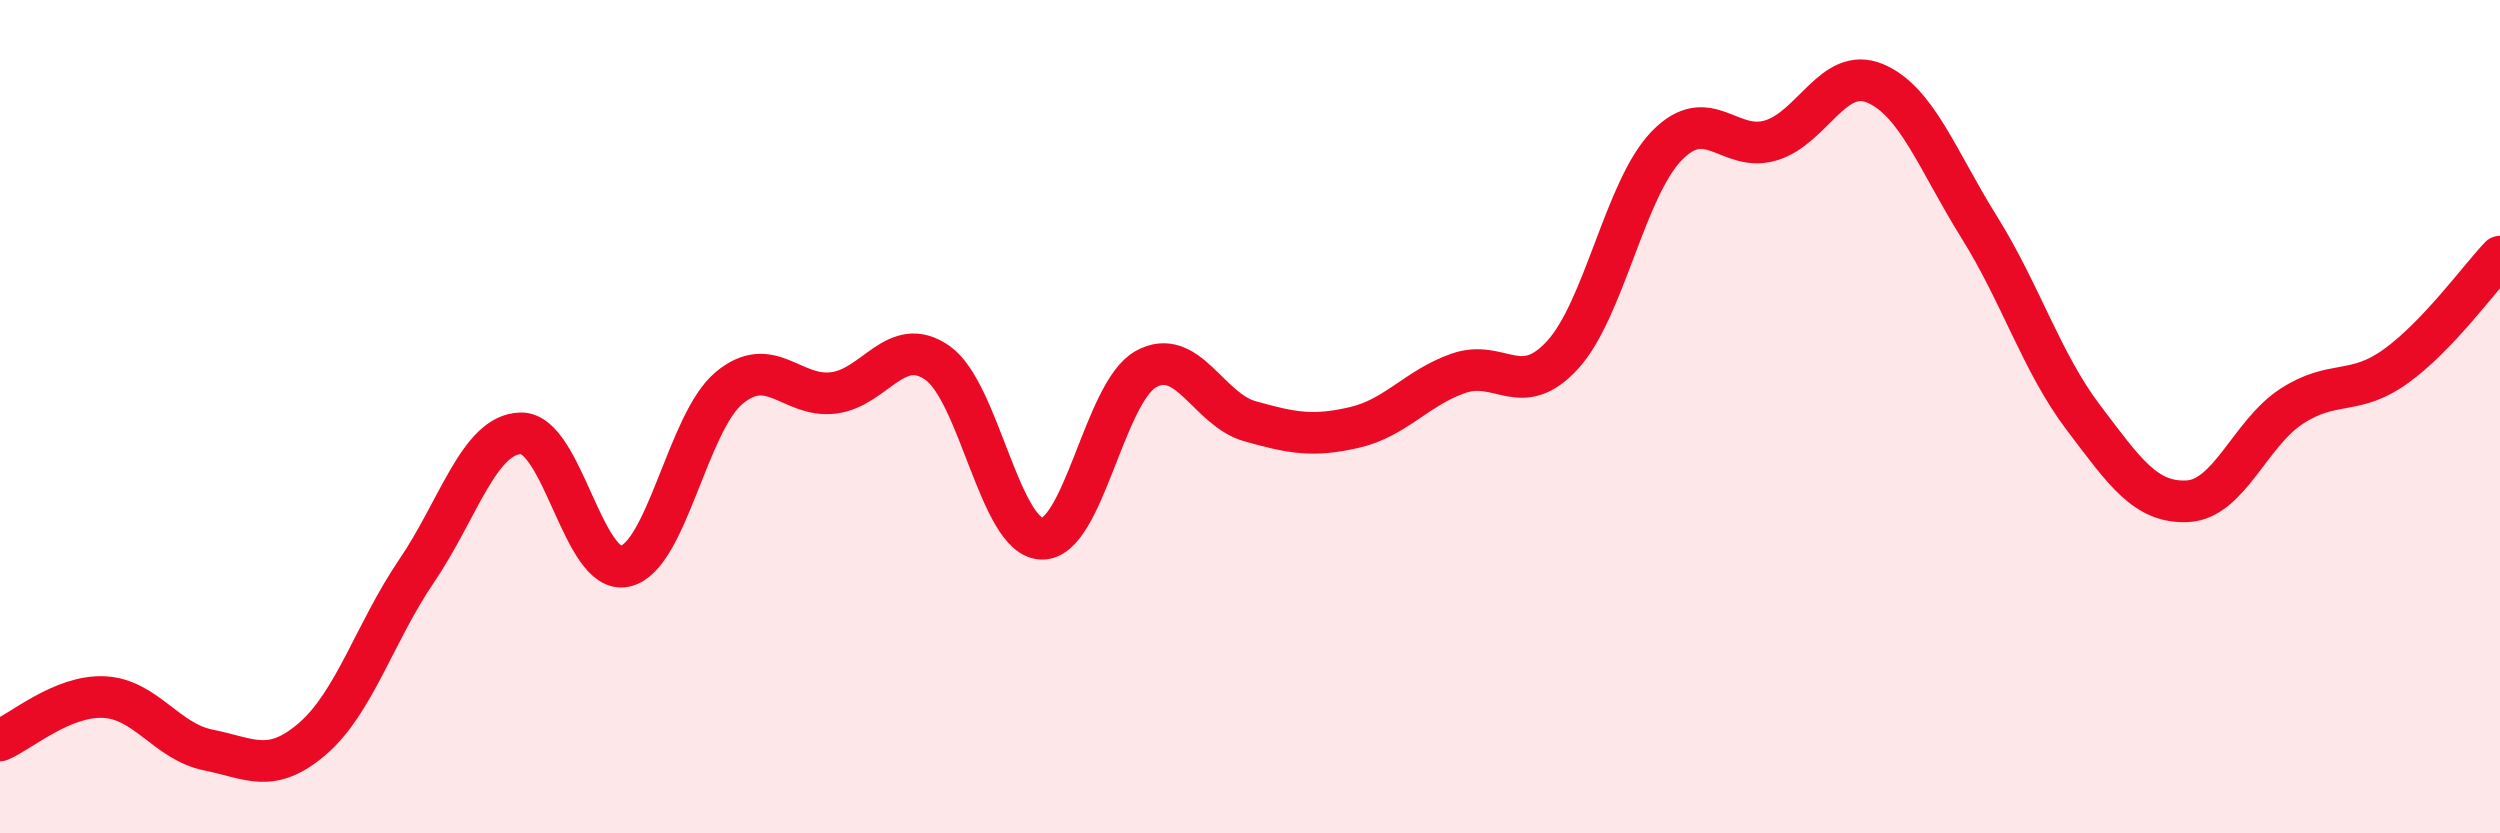
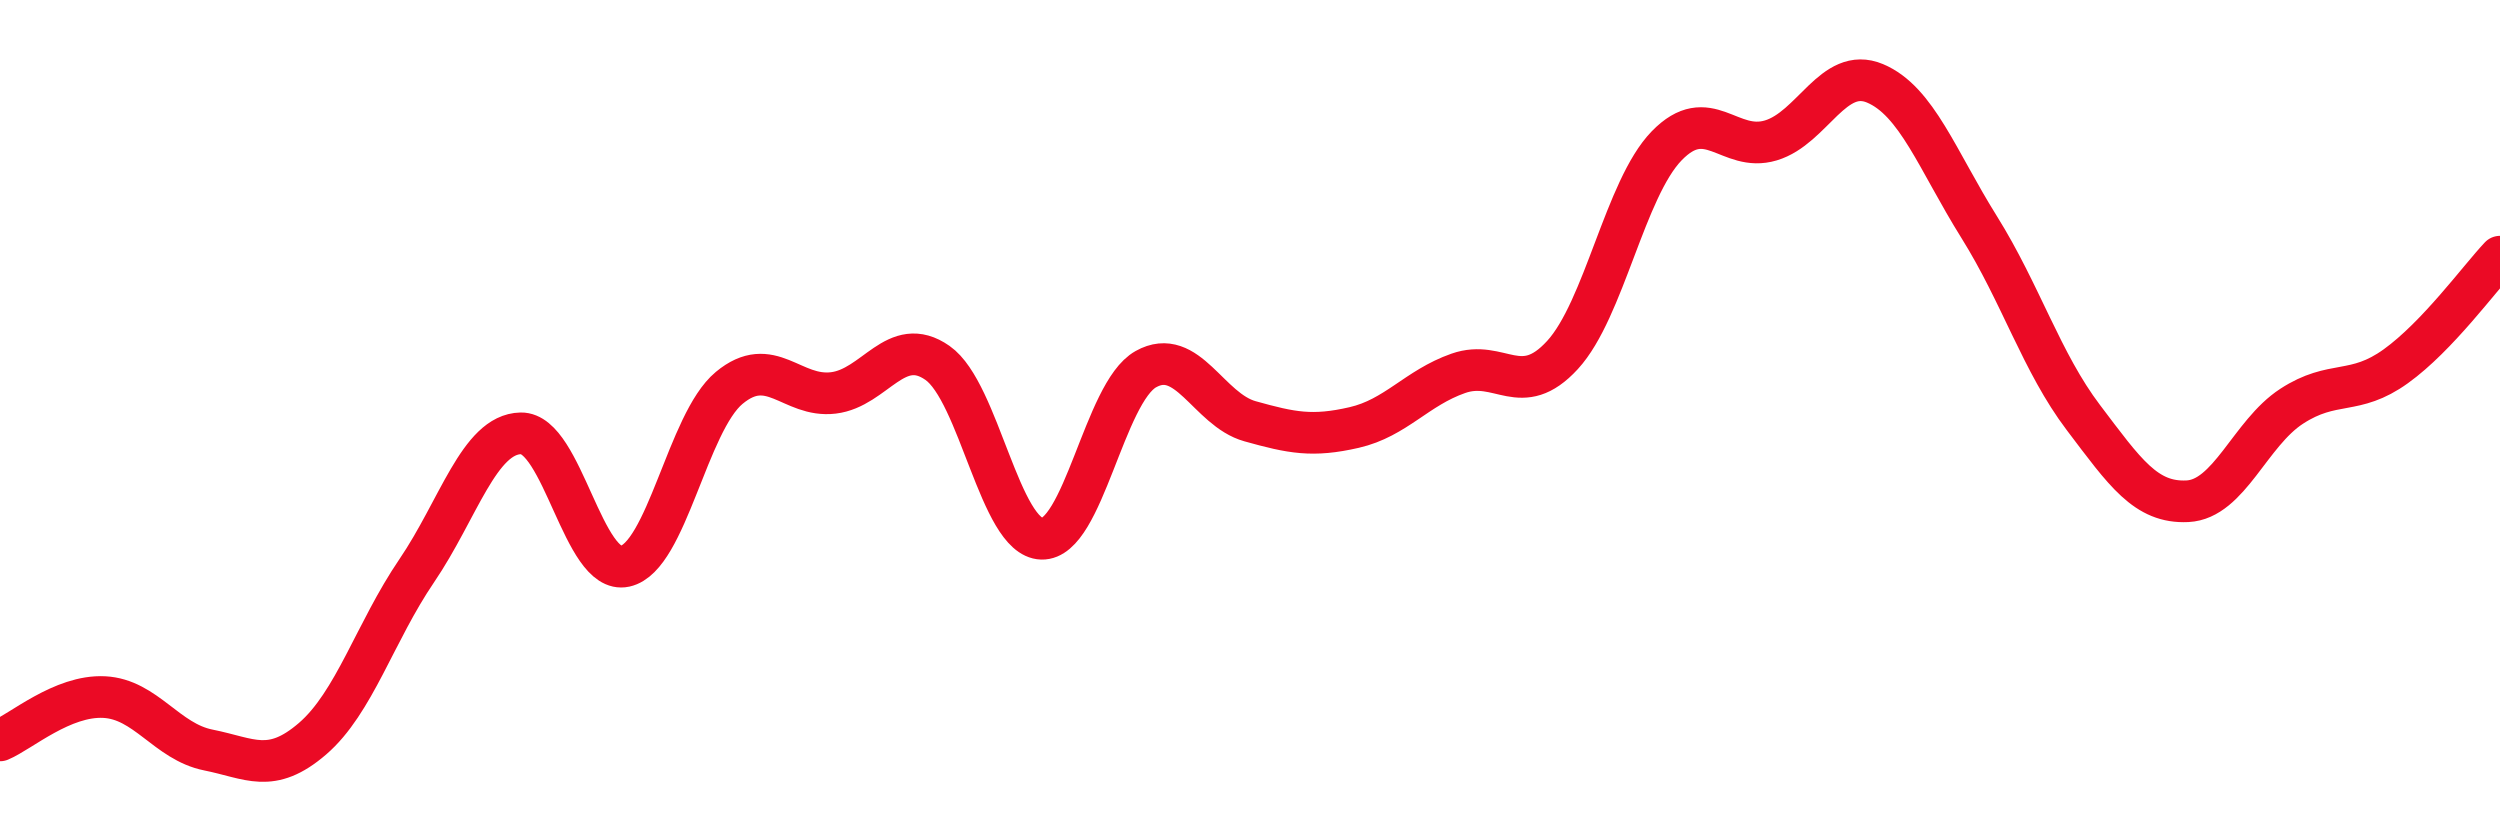
<svg xmlns="http://www.w3.org/2000/svg" width="60" height="20" viewBox="0 0 60 20">
-   <path d="M 0,17.77 C 0.5,17.56 1.5,16.68 2.5,16.73 C 3.5,16.78 4,17.8 5,18 C 6,18.2 6.5,18.59 7.5,17.73 C 8.5,16.87 9,15.17 10,13.7 C 11,12.23 11.5,10.42 12.5,10.4 C 13.5,10.38 14,13.81 15,13.59 C 16,13.37 16.5,10.14 17.5,9.31 C 18.5,8.48 19,9.55 20,9.43 C 21,9.31 21.5,8.01 22.5,8.71 C 23.5,9.41 24,12.9 25,12.93 C 26,12.96 26.5,9.42 27.5,8.86 C 28.5,8.3 29,9.83 30,10.11 C 31,10.39 31.5,10.49 32.5,10.26 C 33.5,10.03 34,9.31 35,8.96 C 36,8.61 36.5,9.61 37.5,8.52 C 38.5,7.43 39,4.53 40,3.5 C 41,2.47 41.5,3.67 42.5,3.37 C 43.5,3.07 44,1.58 45,2 C 46,2.42 46.5,3.85 47.5,5.45 C 48.5,7.05 49,8.7 50,10.02 C 51,11.34 51.5,12.08 52.5,12.03 C 53.5,11.98 54,10.4 55,9.75 C 56,9.1 56.5,9.51 57.5,8.79 C 58.5,8.07 59.5,6.69 60,6.16L60 20L0 20Z" fill="#EB0A25" opacity="0.1" stroke-linecap="round" stroke-linejoin="round" />
  <path d="M 0,17.77 C 0.5,17.56 1.5,16.68 2.5,16.73 C 3.5,16.78 4,17.8 5,18 C 6,18.2 6.5,18.59 7.5,17.73 C 8.5,16.87 9,15.17 10,13.7 C 11,12.23 11.5,10.42 12.5,10.4 C 13.5,10.38 14,13.81 15,13.59 C 16,13.37 16.5,10.14 17.5,9.31 C 18.5,8.48 19,9.55 20,9.43 C 21,9.31 21.5,8.01 22.5,8.71 C 23.5,9.41 24,12.9 25,12.93 C 26,12.96 26.5,9.42 27.5,8.86 C 28.5,8.3 29,9.83 30,10.11 C 31,10.39 31.5,10.49 32.5,10.26 C 33.5,10.03 34,9.31 35,8.96 C 36,8.61 36.5,9.61 37.5,8.52 C 38.5,7.43 39,4.53 40,3.5 C 41,2.47 41.5,3.67 42.5,3.37 C 43.5,3.07 44,1.58 45,2 C 46,2.42 46.5,3.85 47.5,5.45 C 48.5,7.05 49,8.7 50,10.02 C 51,11.34 51.5,12.08 52.5,12.03 C 53.5,11.98 54,10.4 55,9.75 C 56,9.1 56.5,9.51 57.5,8.79 C 58.5,8.07 59.5,6.69 60,6.16" stroke="#EB0A25" stroke-width="1" fill="none" stroke-linecap="round" stroke-linejoin="round" />
</svg>